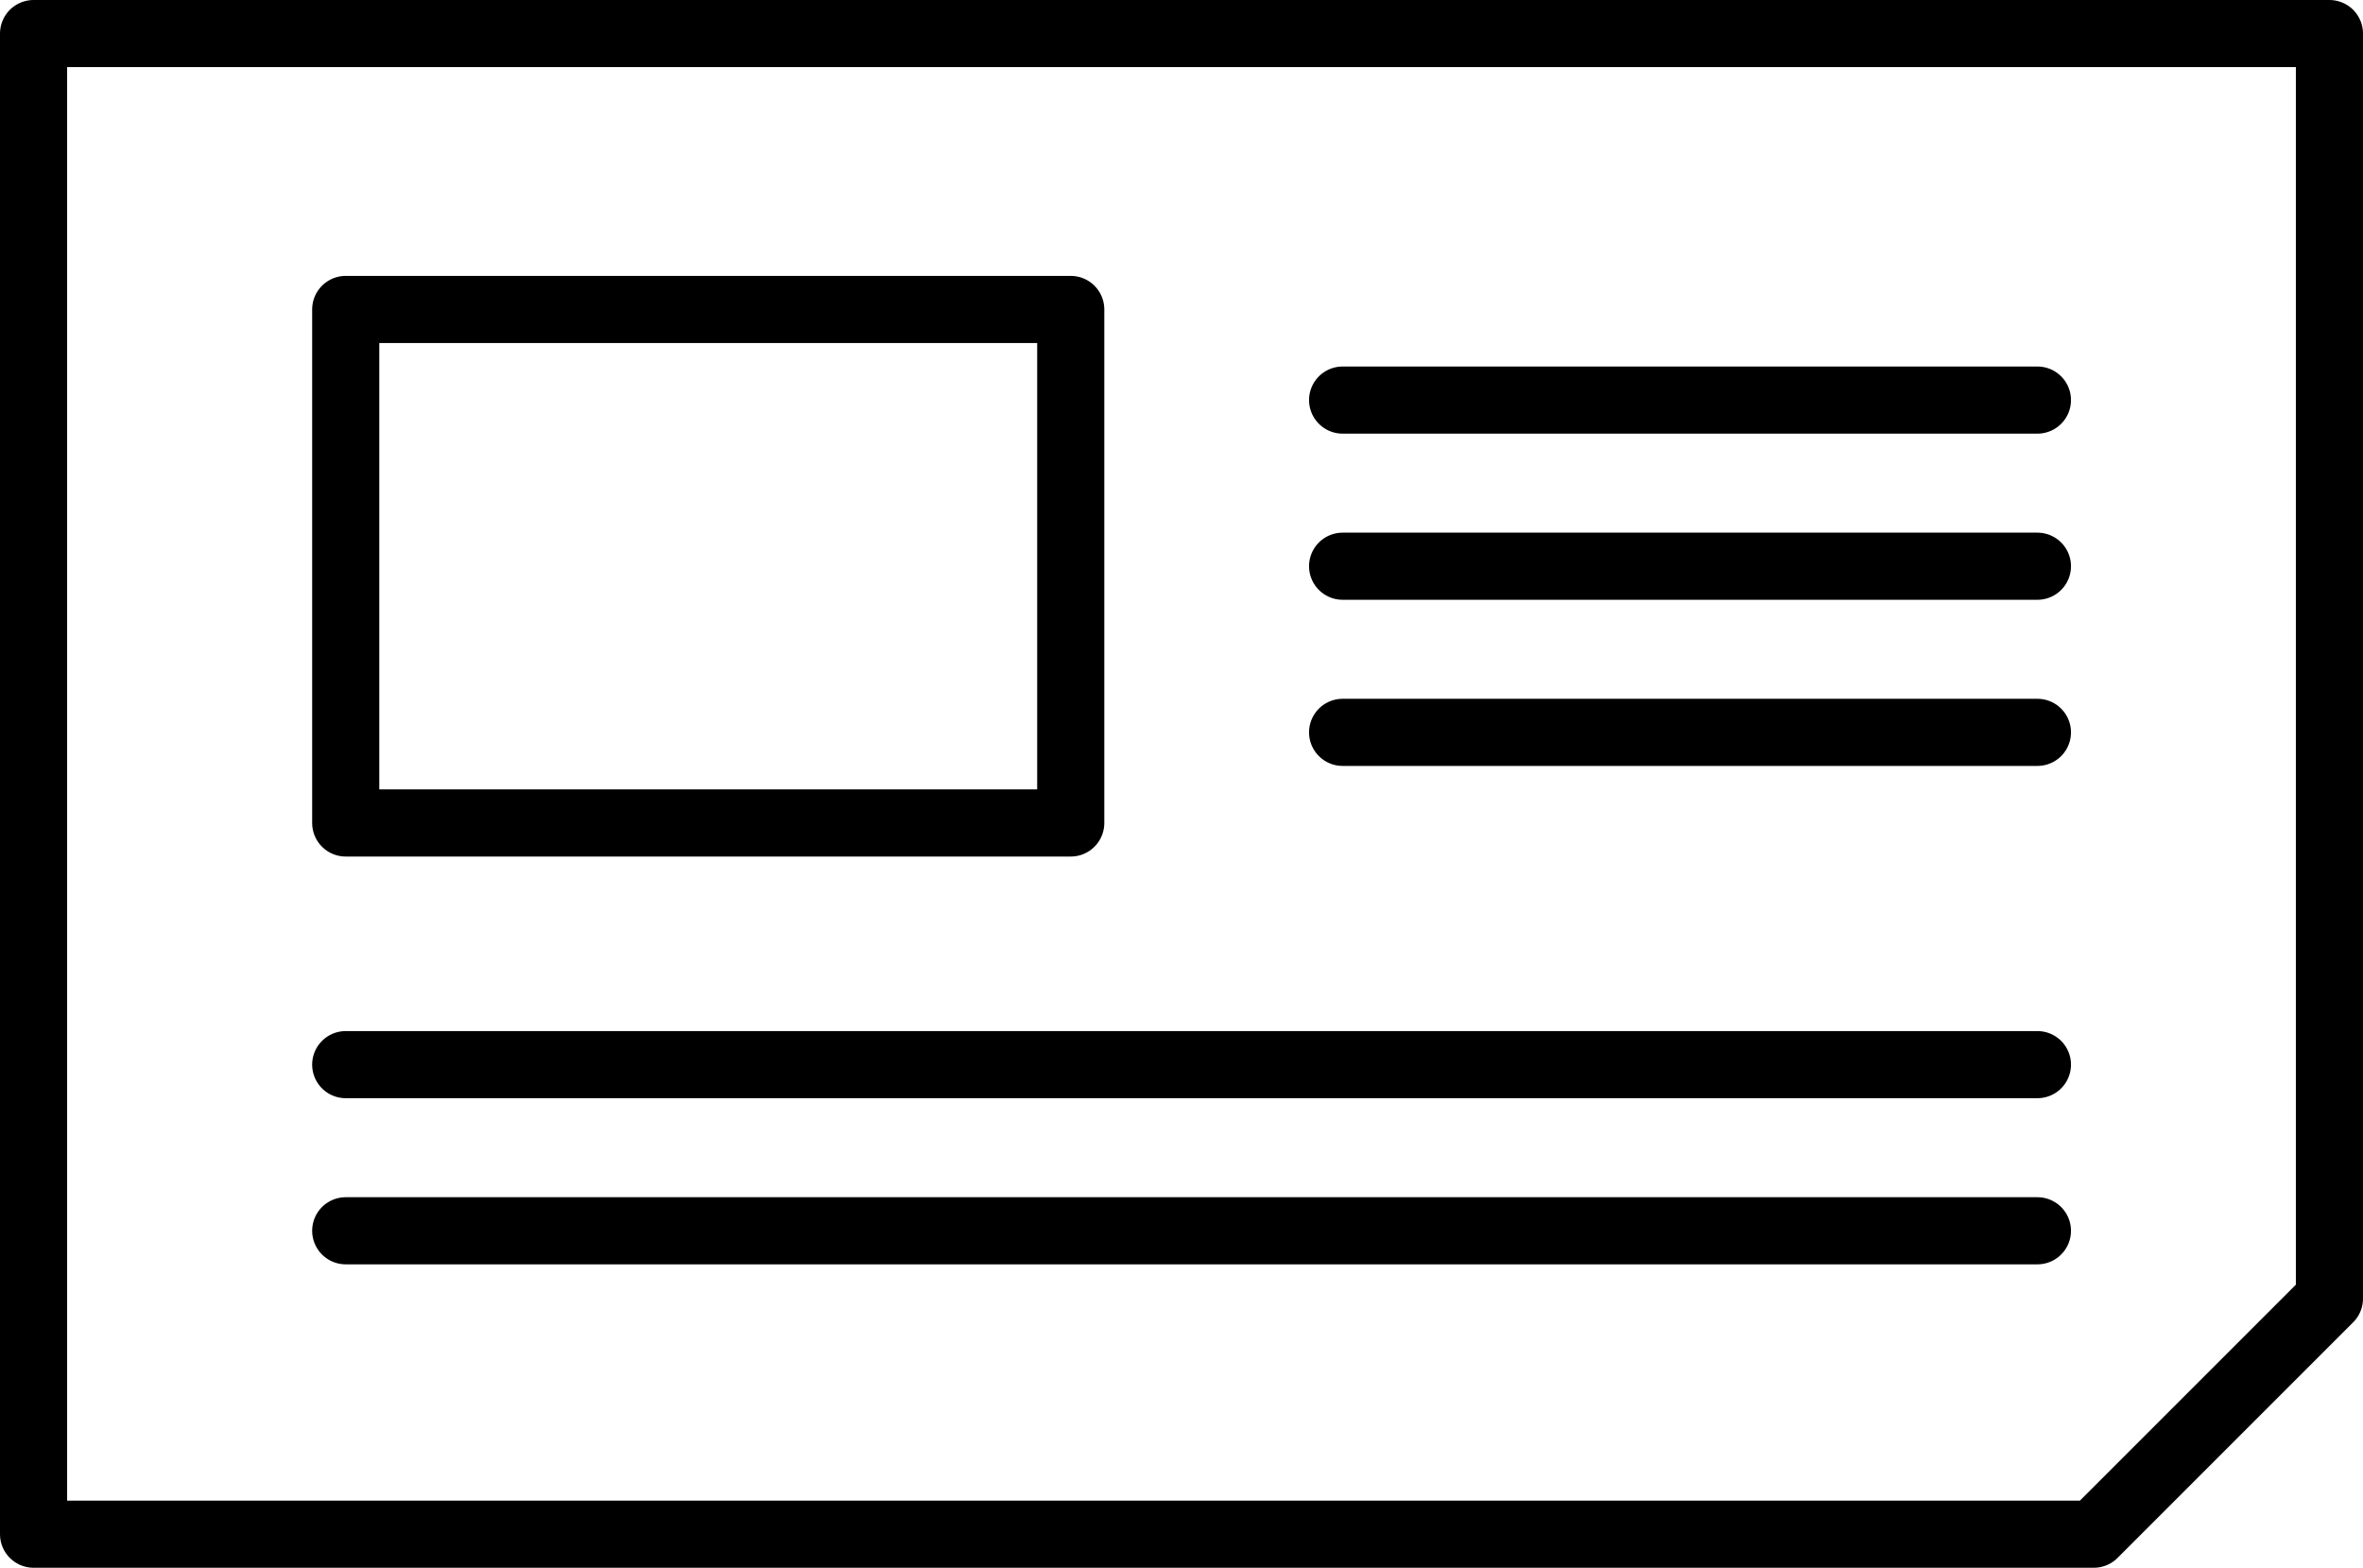
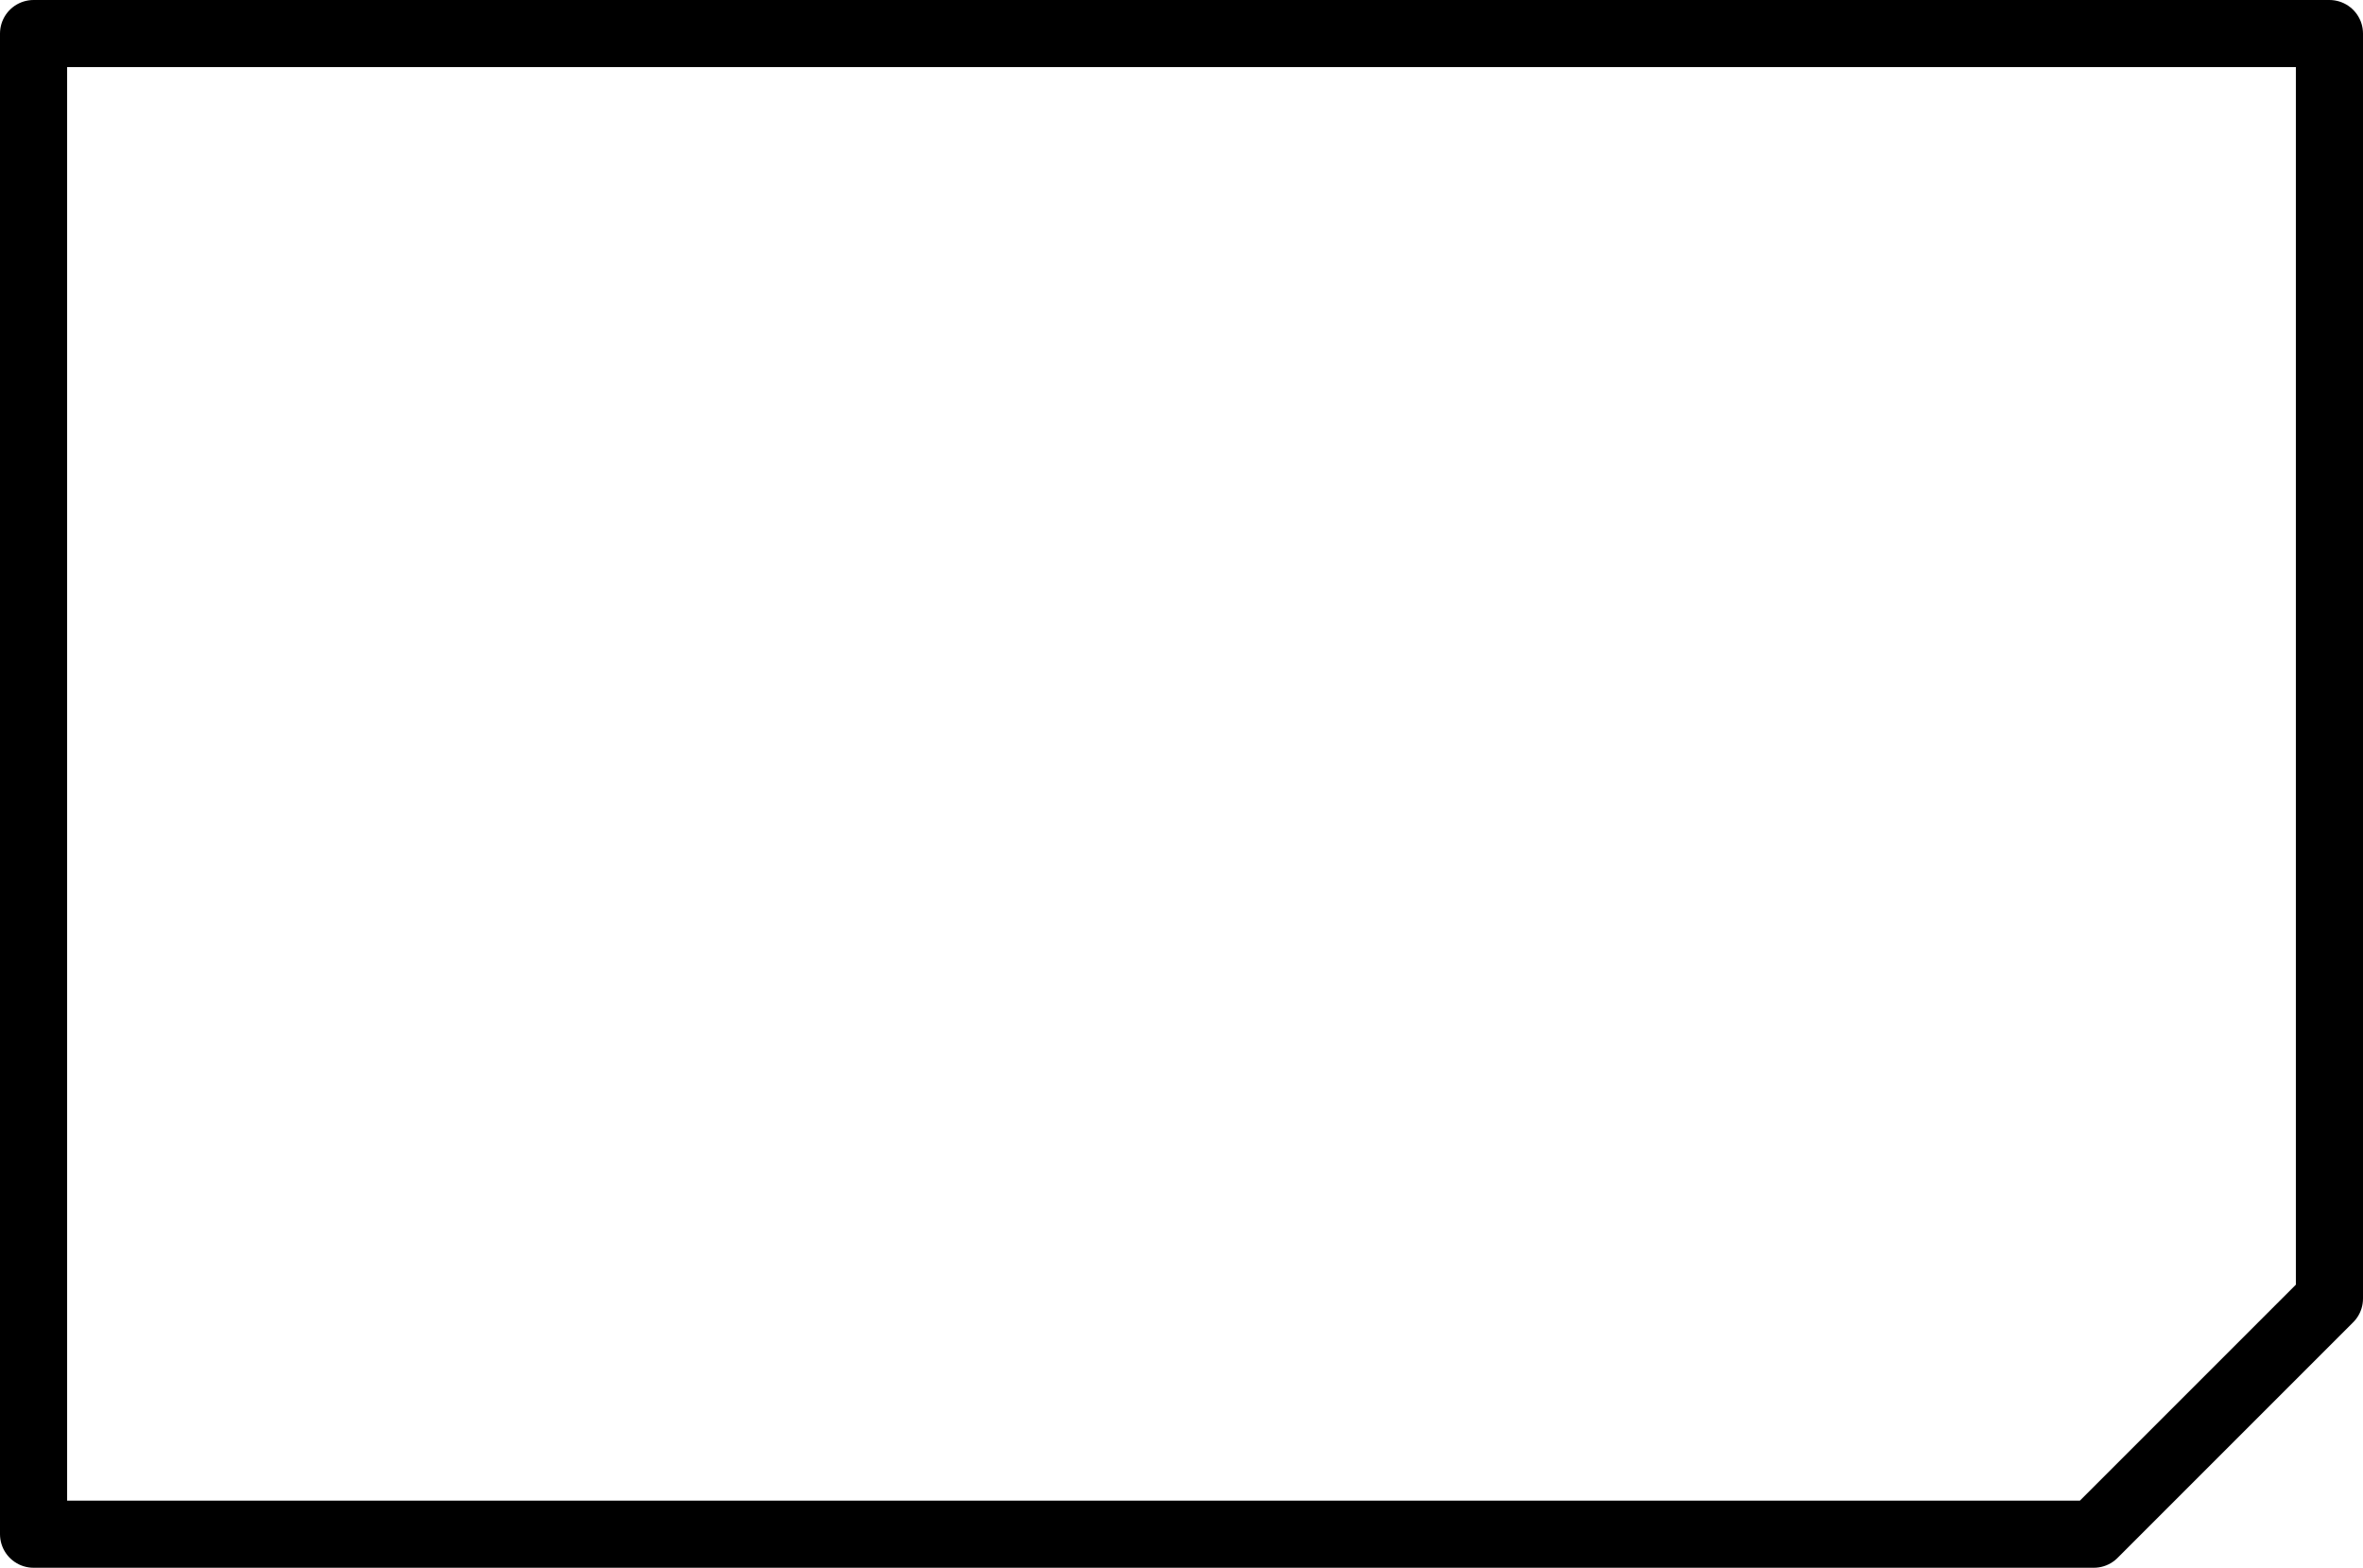
<svg xmlns="http://www.w3.org/2000/svg" id="_イヤー_2" viewBox="0 0 70.4 46.71">
  <defs>
    <style>.cls-1{fill:none;stroke:#000;stroke-linecap:round;stroke-linejoin:round;stroke-width:2px}</style>
  </defs>
  <g id="text_image">
-     <path class="cls-1" d="M1 1v44.71h61.38l7.02-7.02V1H1z" />
-     <path class="cls-1" d="M10.3 9.22h21.6v15.3H10.3zM40 11.92h20.7M40 16.87h20.7M10.3 31.72h50.4M10.3 36.67h50.4M40 21.82h20.7" />
+     <path class="cls-1" d="M1 1v44.71h61.38l7.02-7.02V1H1" />
  </g>
</svg>